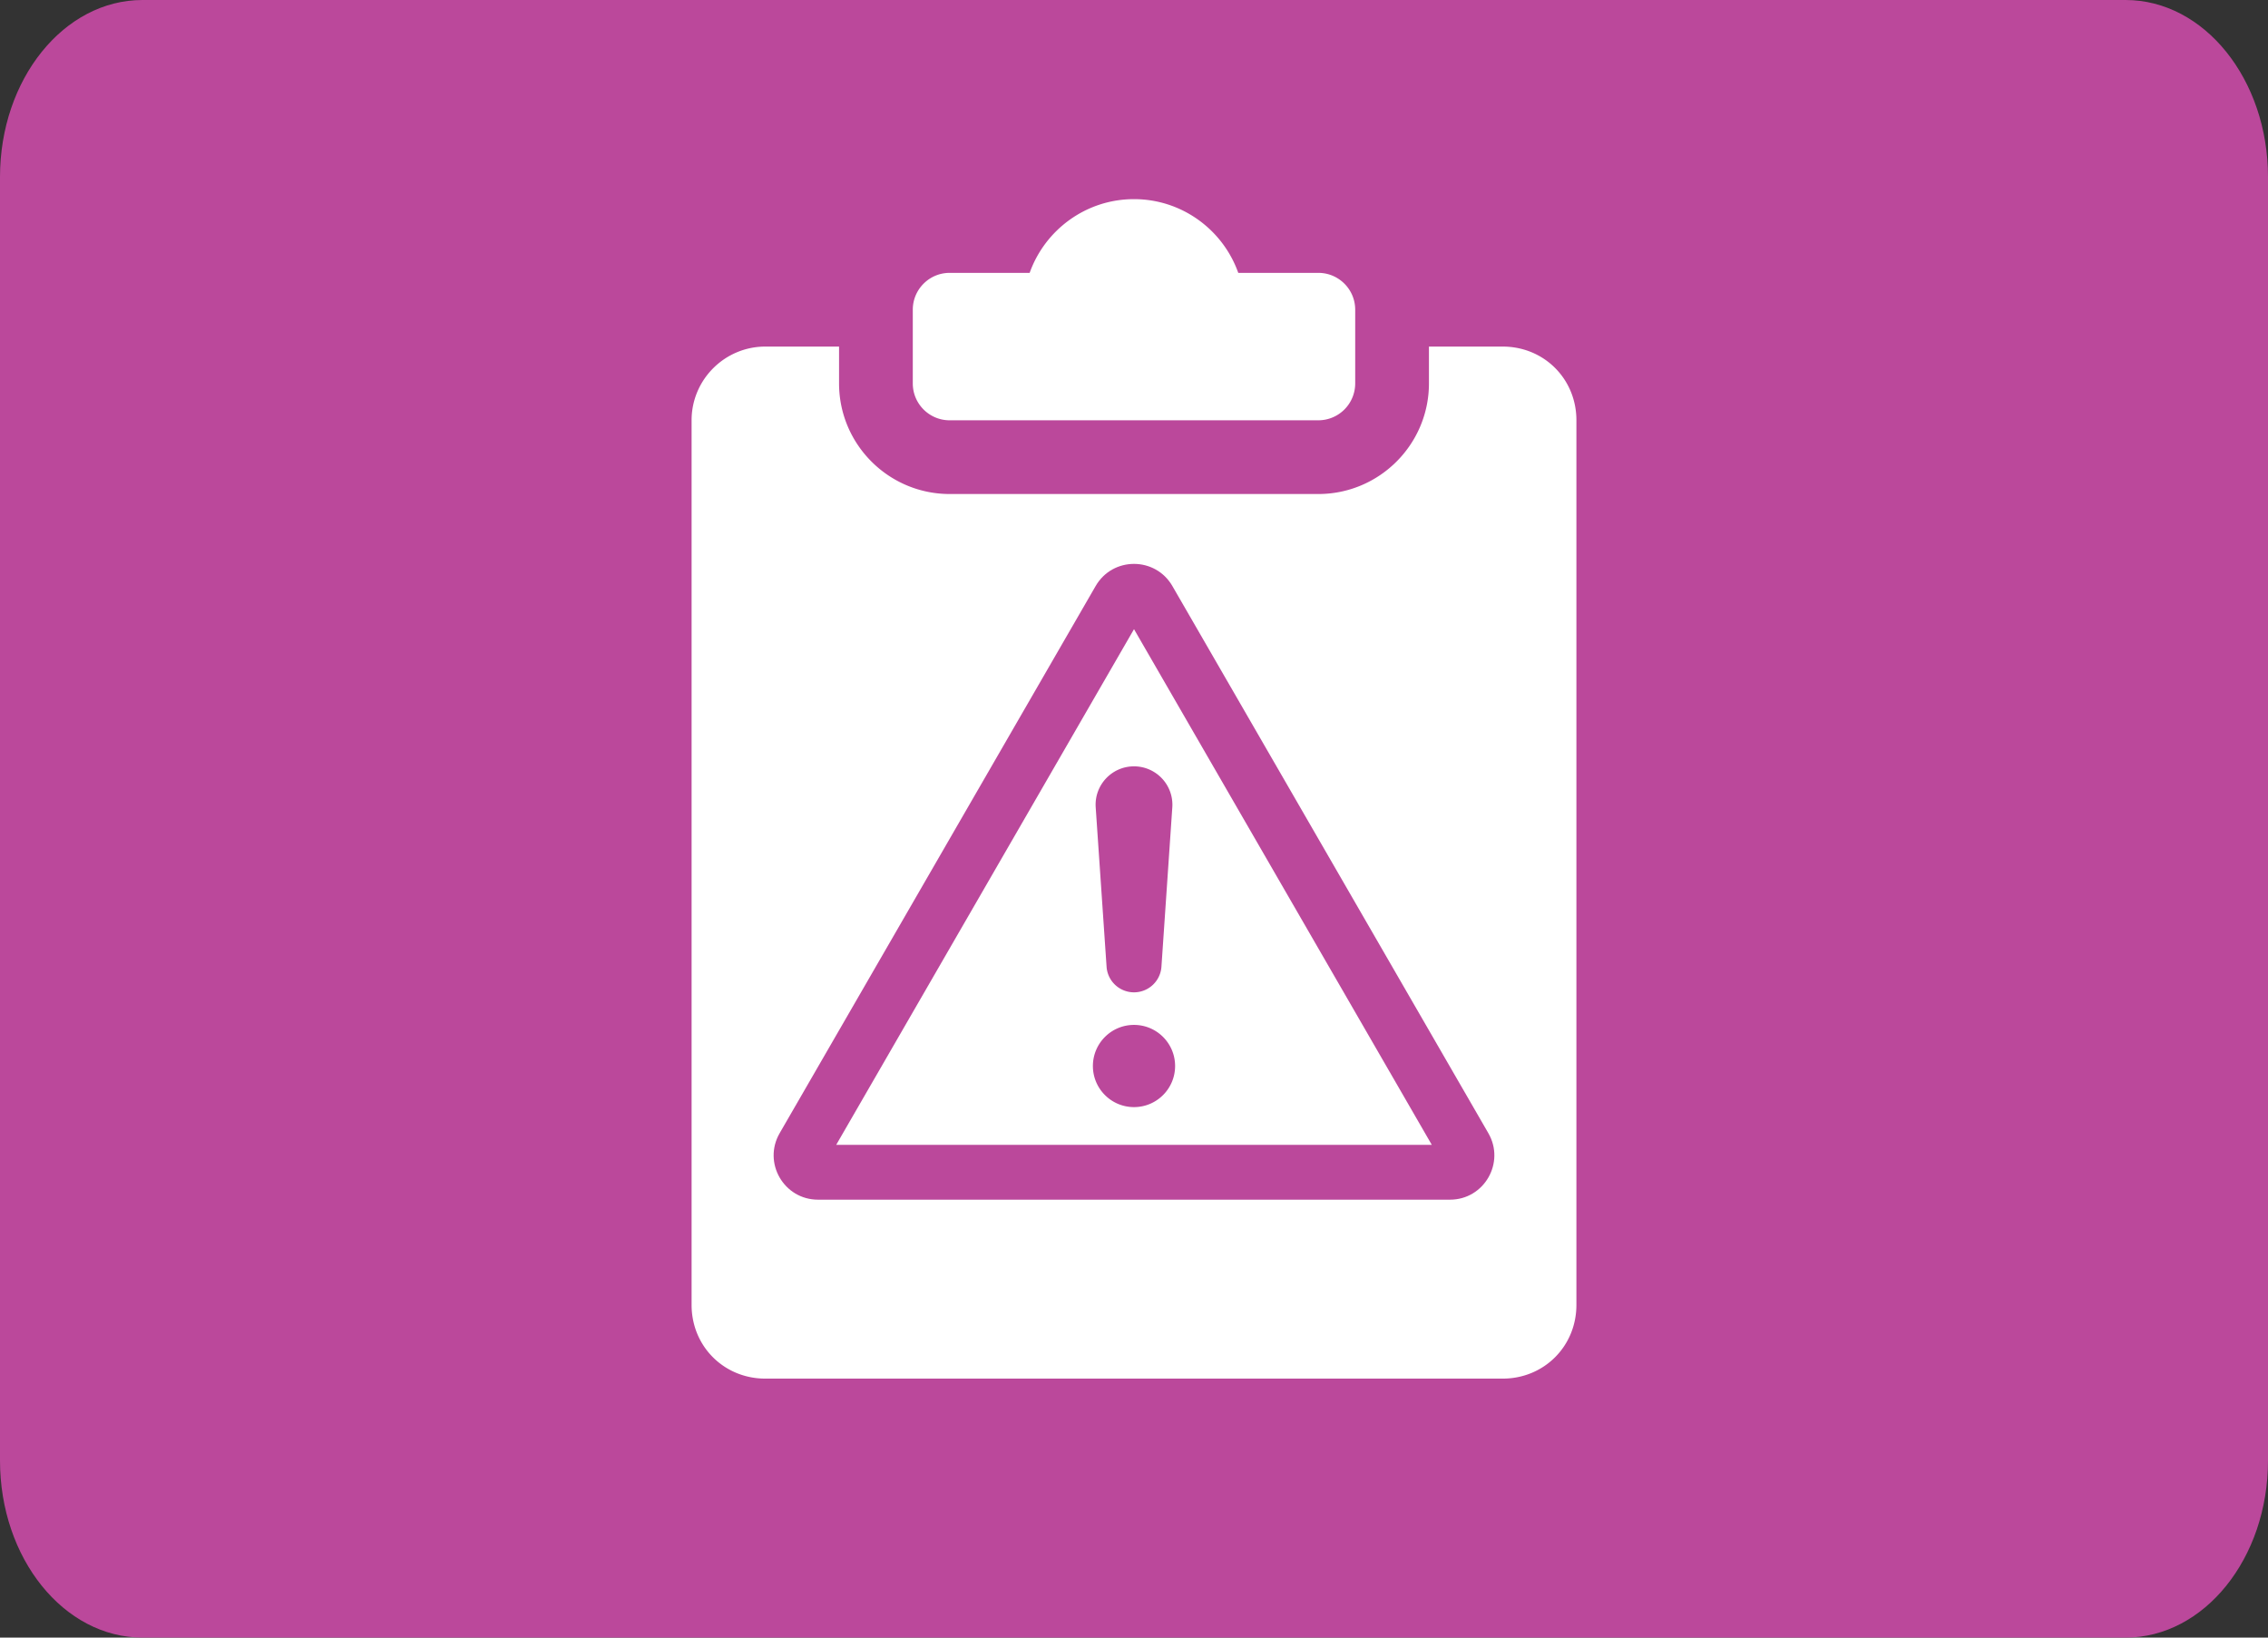
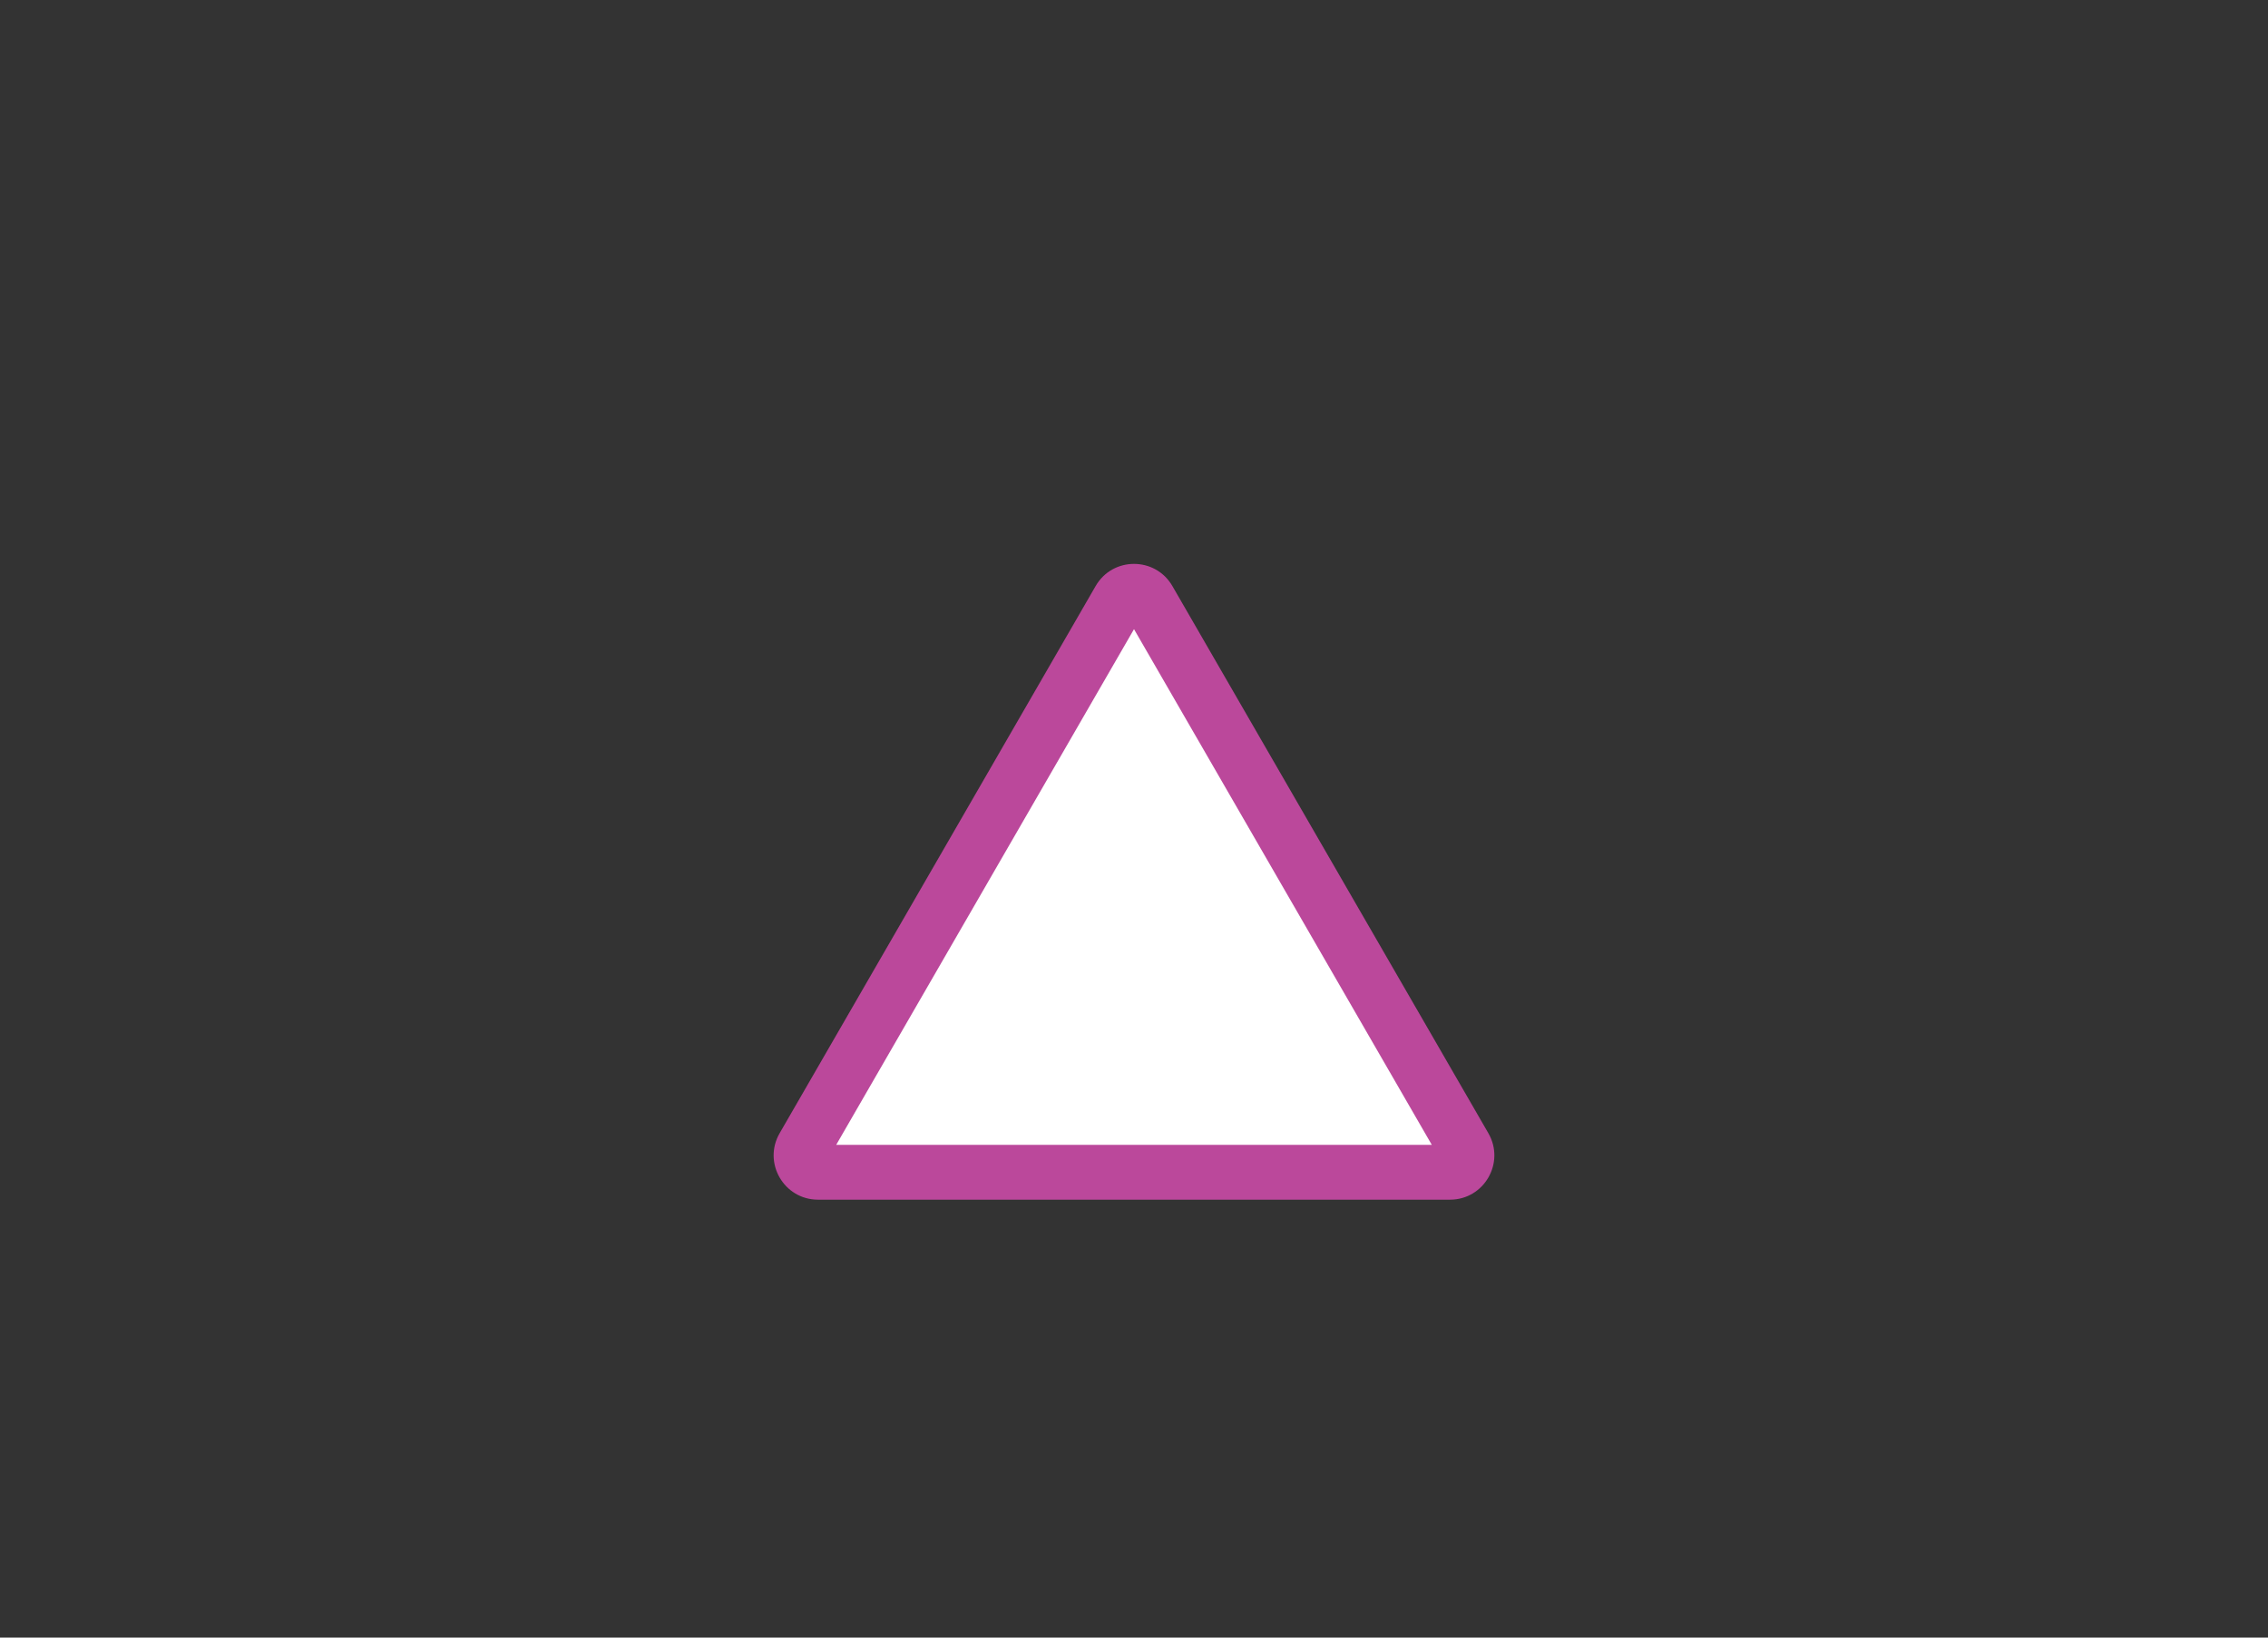
<svg xmlns="http://www.w3.org/2000/svg" width="720" height="520" overflow="visible">
  <rect width="100%" height="100%" fill="#333333" stroke="none" />
-   <path d="M720 463.785C720 494.832 699.742 520 674.762 520H45.234C20.252 520 0 494.832 0 463.785V56.217C0 25.17 20.252 0 45.234 0h629.527C699.742 0 720 25.17 720 56.217v407.568z" fill="#bb489b" />
-   <path d="M418.52 86.644h-25.422C388.276 73.02 375.262 63.236 360 63.236s-28.277 9.784-33.123 23.408H301.48c-6.461 0-11.705 5.244-11.705 11.704v23.409c0 6.46 5.244 11.704 11.705 11.704h117.04a11.71 11.71 0 0 0 11.704-11.704V98.348c0-6.46-5.245-11.704-11.704-11.704zm58.52 23.408h-23.408v11.704c0 19.358-15.754 35.112-35.112 35.112H301.48c-19.358 0-35.112-15.754-35.112-35.112v-11.704H242.96c-12.896 0-23.407 10.51-23.407 23.408v280.896c0 13.132 10.275 23.408 23.407 23.408h234.08c13.131 0 23.407-10.276 23.407-23.408V133.46c0-13.132-10.276-23.408-23.407-23.408z" fill="#fff" />
  <path d="M247.504 359.838l100.315-173.747c5.414-9.378 18.949-9.378 24.365 0l100.313 173.747c5.412 9.377-1.355 21.104-12.184 21.104H259.688c-10.83 0-17.599-11.727-12.184-21.104z" fill="#bb489b" />
  <path d="M265.457 363.538l94.545-163.752 94.54 163.752z" fill="#fff" />
-   <path d="M360.002 325.447c7.204 0 13.046 5.844 13.046 13.051s-5.843 13.051-13.046 13.051c-7.209 0-13.05-5.847-13.05-13.051s5.841-13.051 13.05-13.051zm0-82.104h0c-7.059 0-12.644 5.978-12.161 13.018l3.451 50.62a8.73 8.73 0 0 0 17.418 0l3.451-50.62a12.19 12.19 0 0 0-12.159-13.018z" fill="#bb489b" />
</svg>